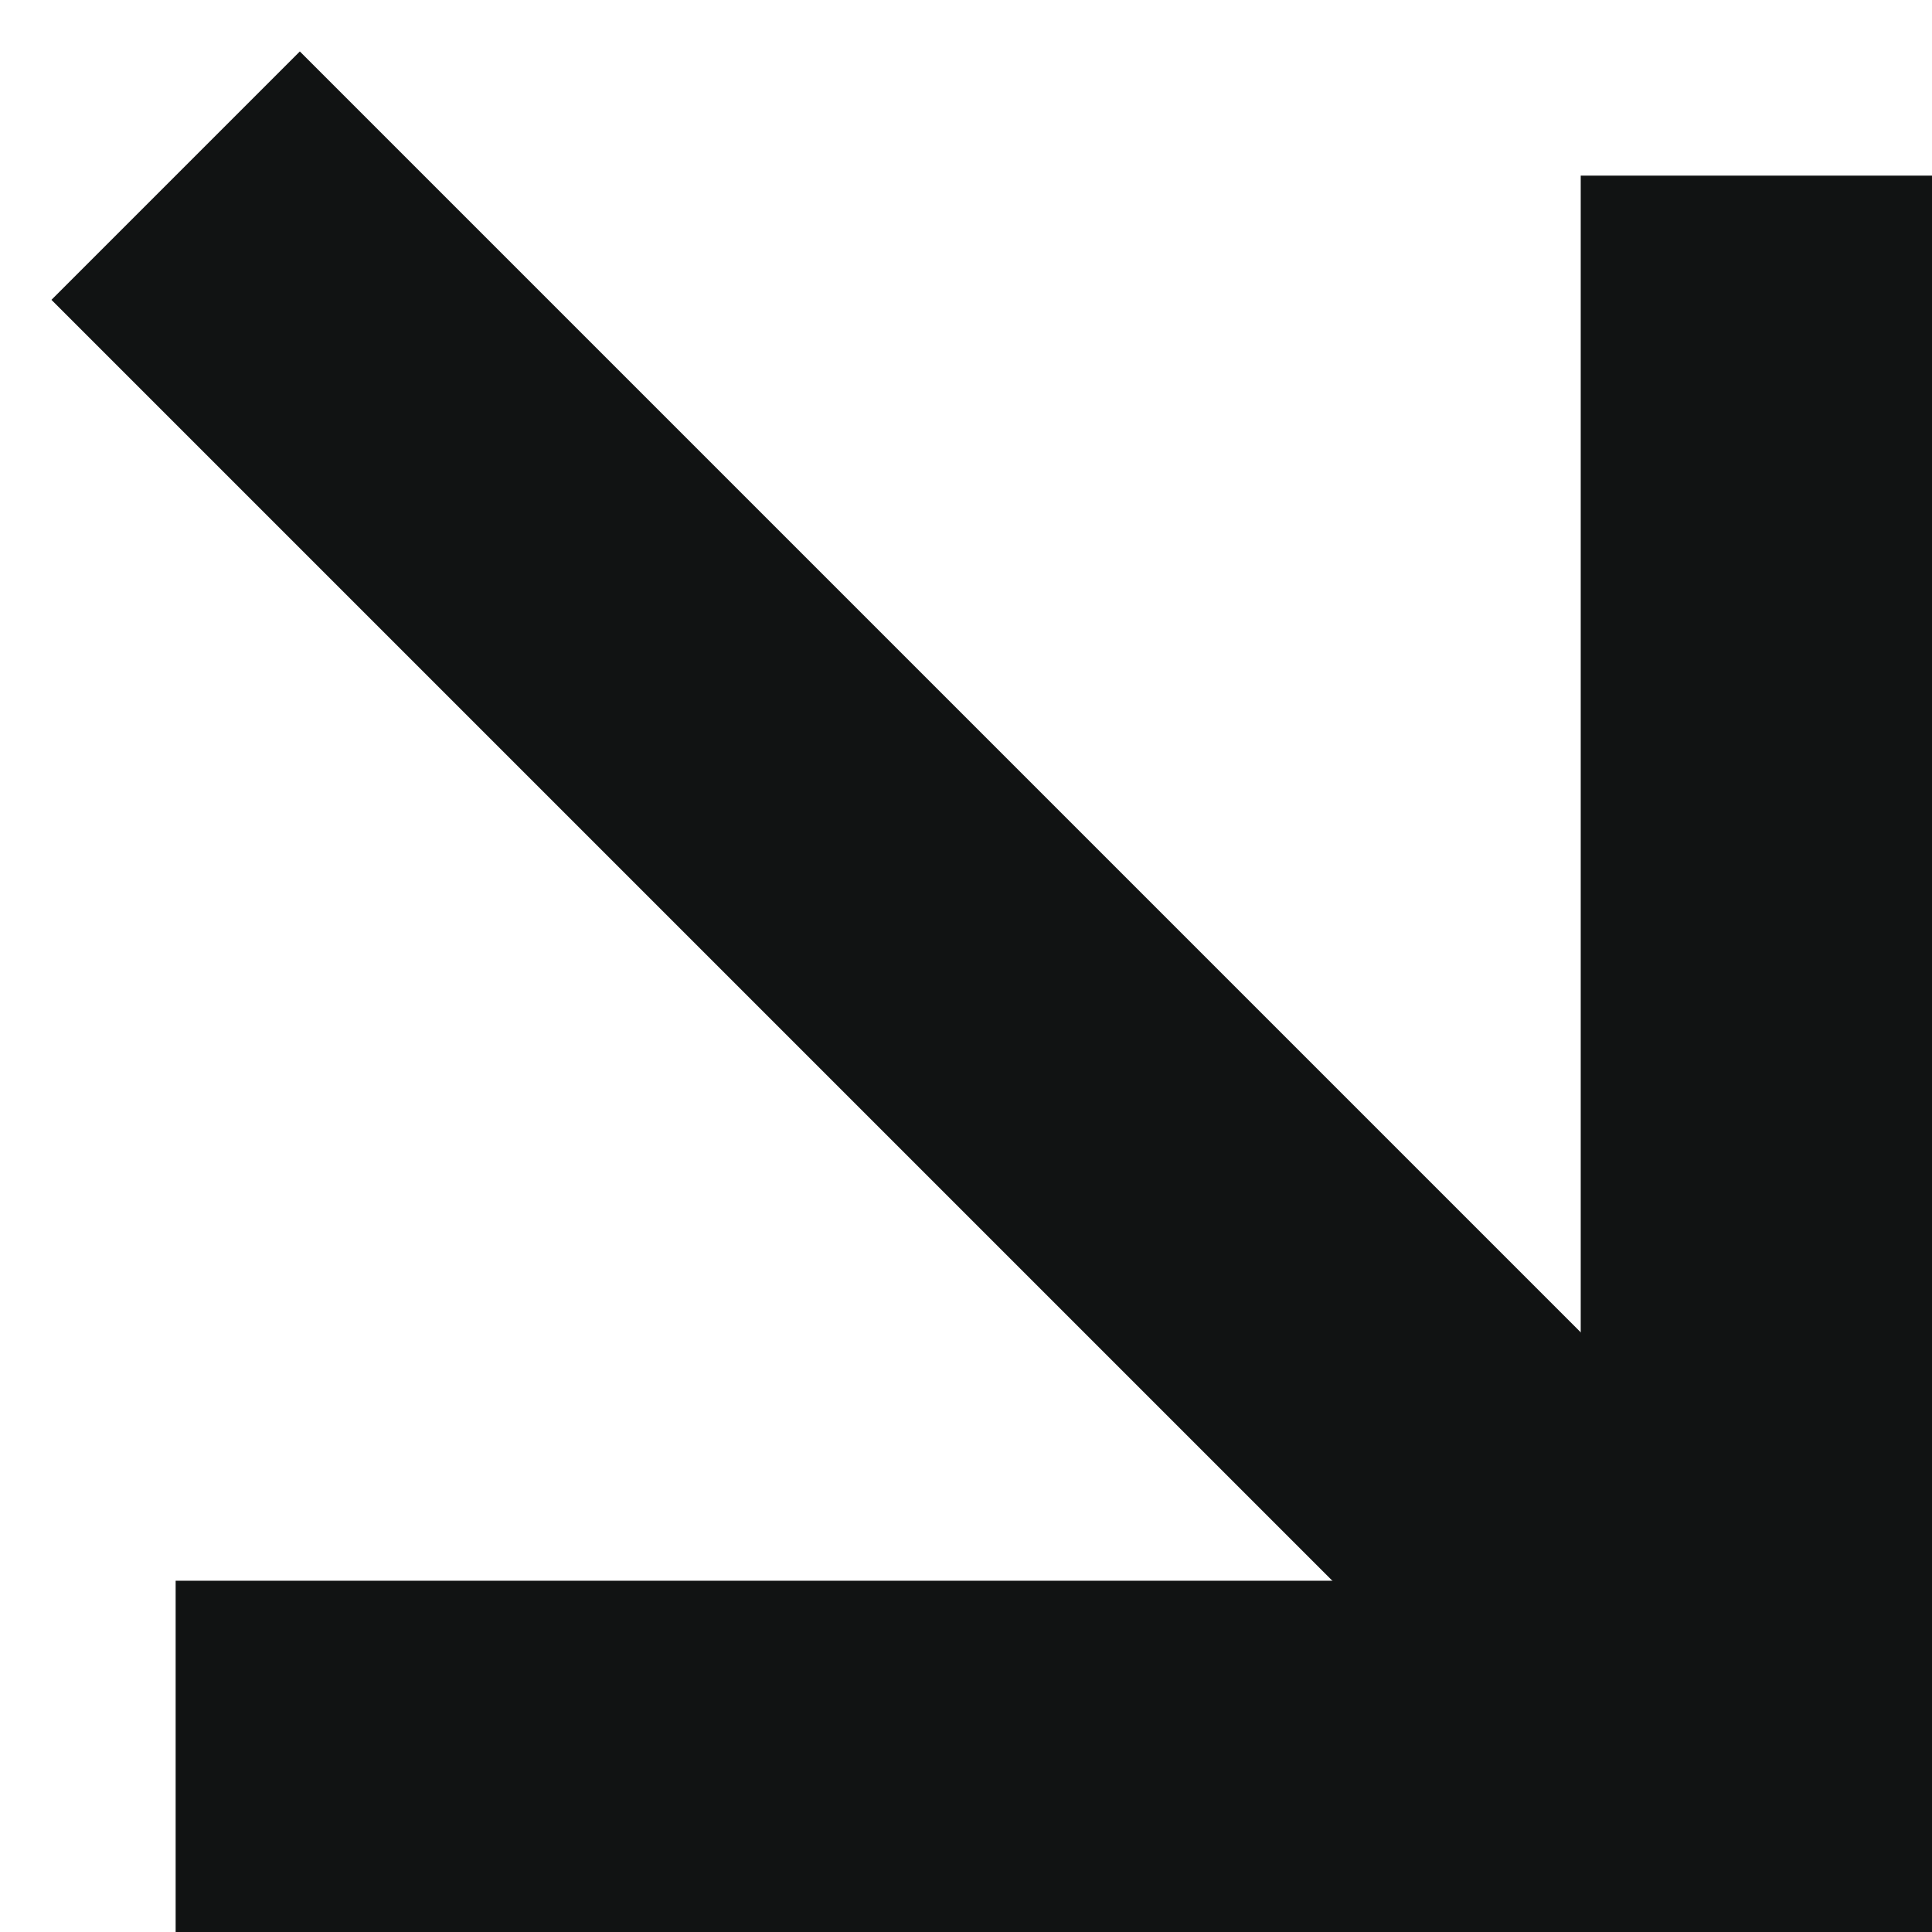
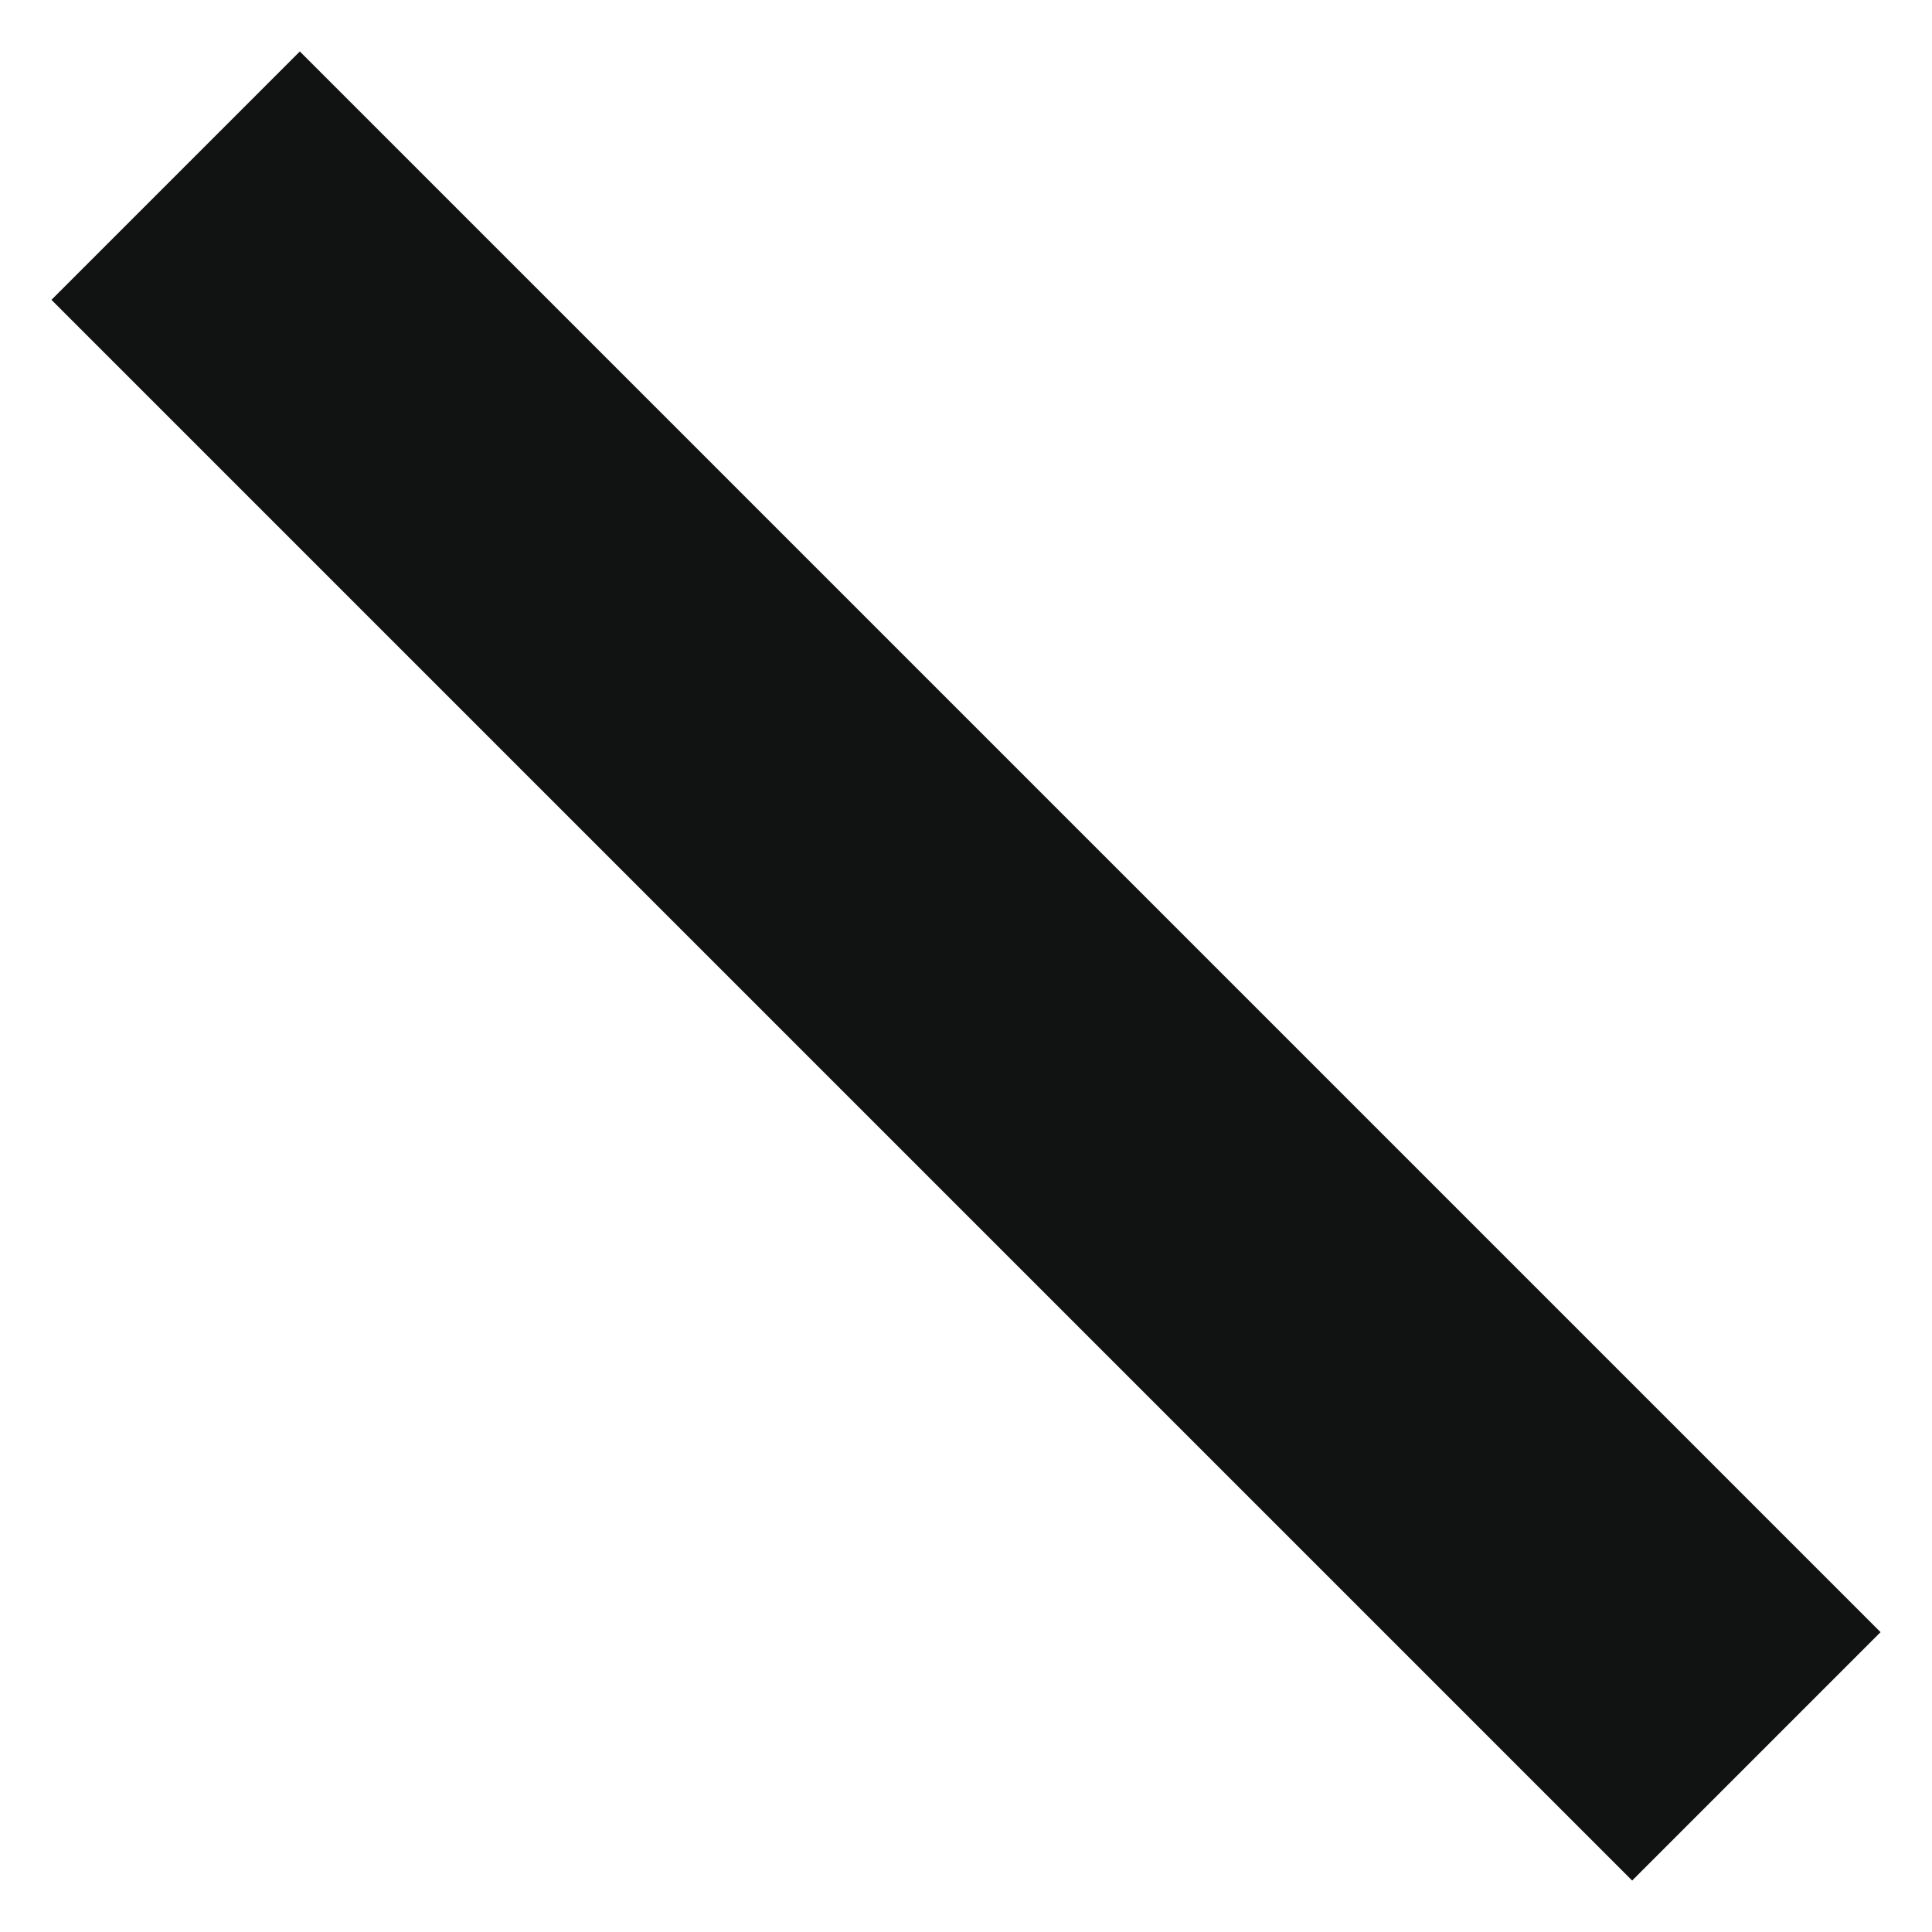
<svg xmlns="http://www.w3.org/2000/svg" width="11px" height="11px" viewBox="0 0 11 11" version="1.1">
  <title>Arrow</title>
  <g id="Page-1" stroke="none" stroke-width="1" fill="none" fill-rule="evenodd">
    <g id="Homepage" transform="translate(-1073, -3213)" stroke="#111313" stroke-width="2">
      <g id="STANY-A-VYBAVENI" transform="translate(-580, 2123)">
        <g id="Button" transform="translate(1390, 1068)">
          <g id="Arrow" transform="translate(268.5, 27.5) rotate(-270) translate(-268.5, -27.5) translate(264, 23)">
-             <polyline id="Path-2" points="0 0 9 0 9 9" />
            <line x1="9" y1="0" x2="-1.21261334e-13" y2="9" id="Path-3" />
          </g>
        </g>
      </g>
    </g>
  </g>
</svg>